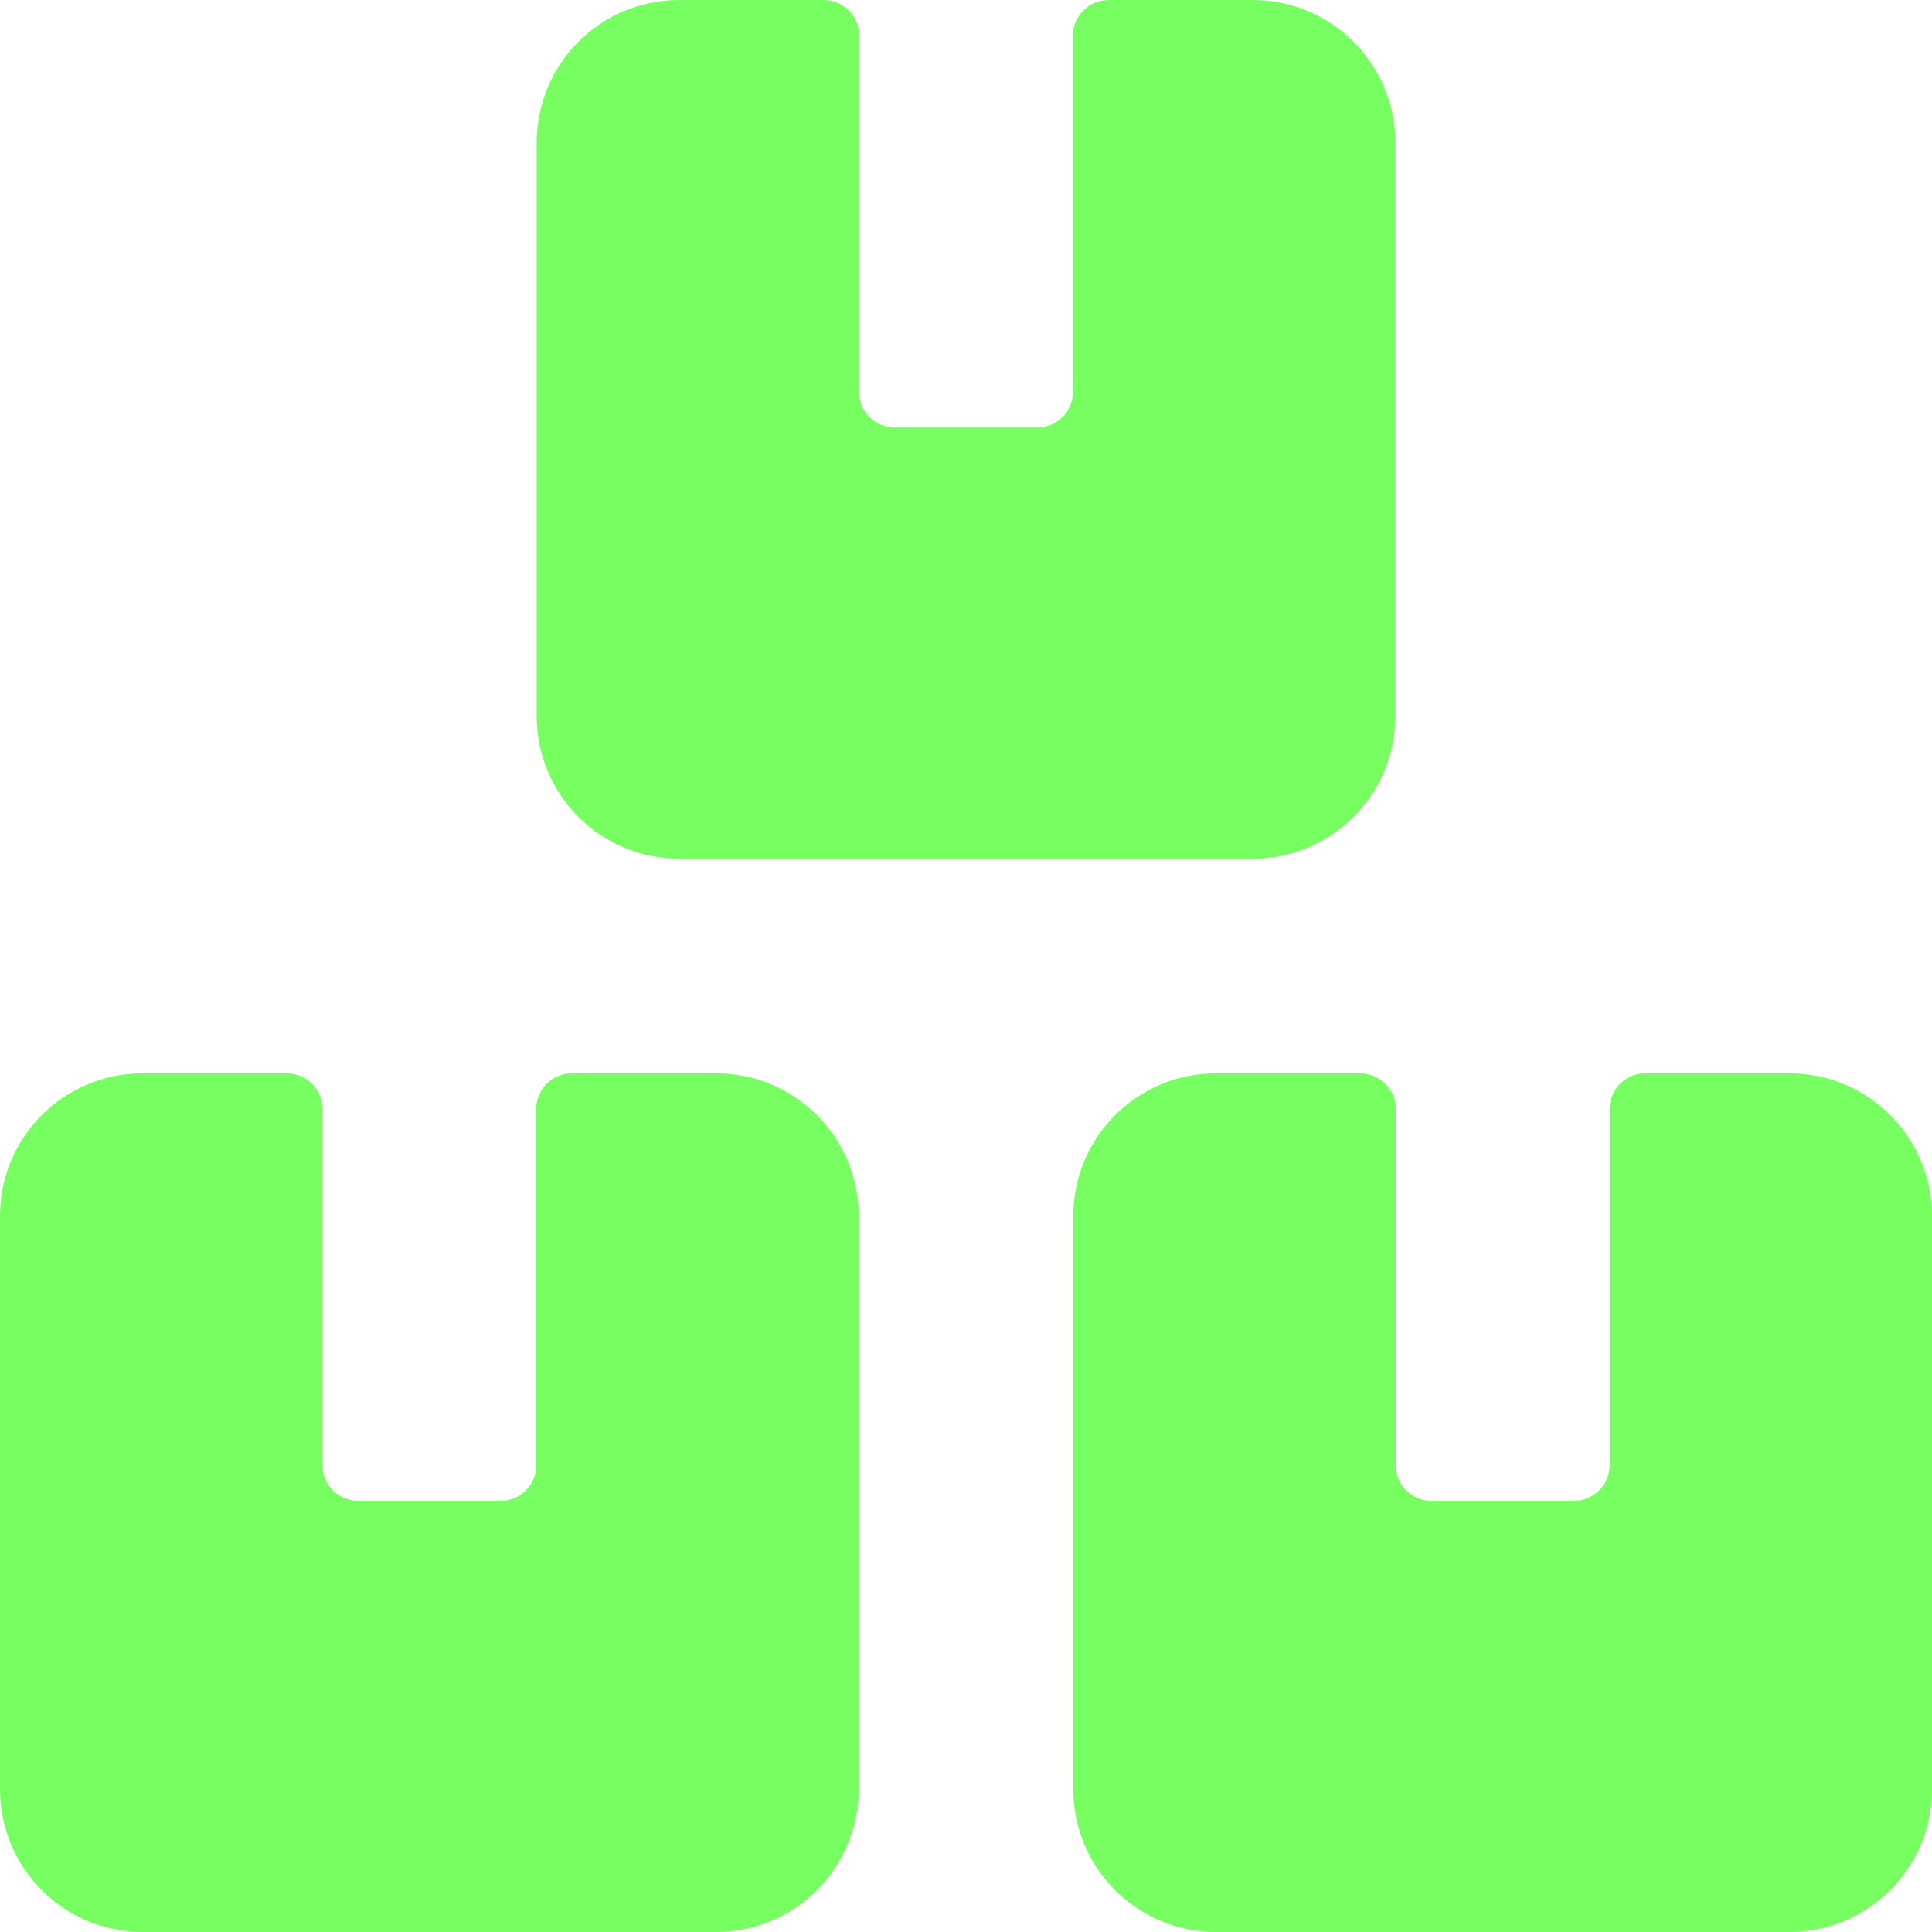
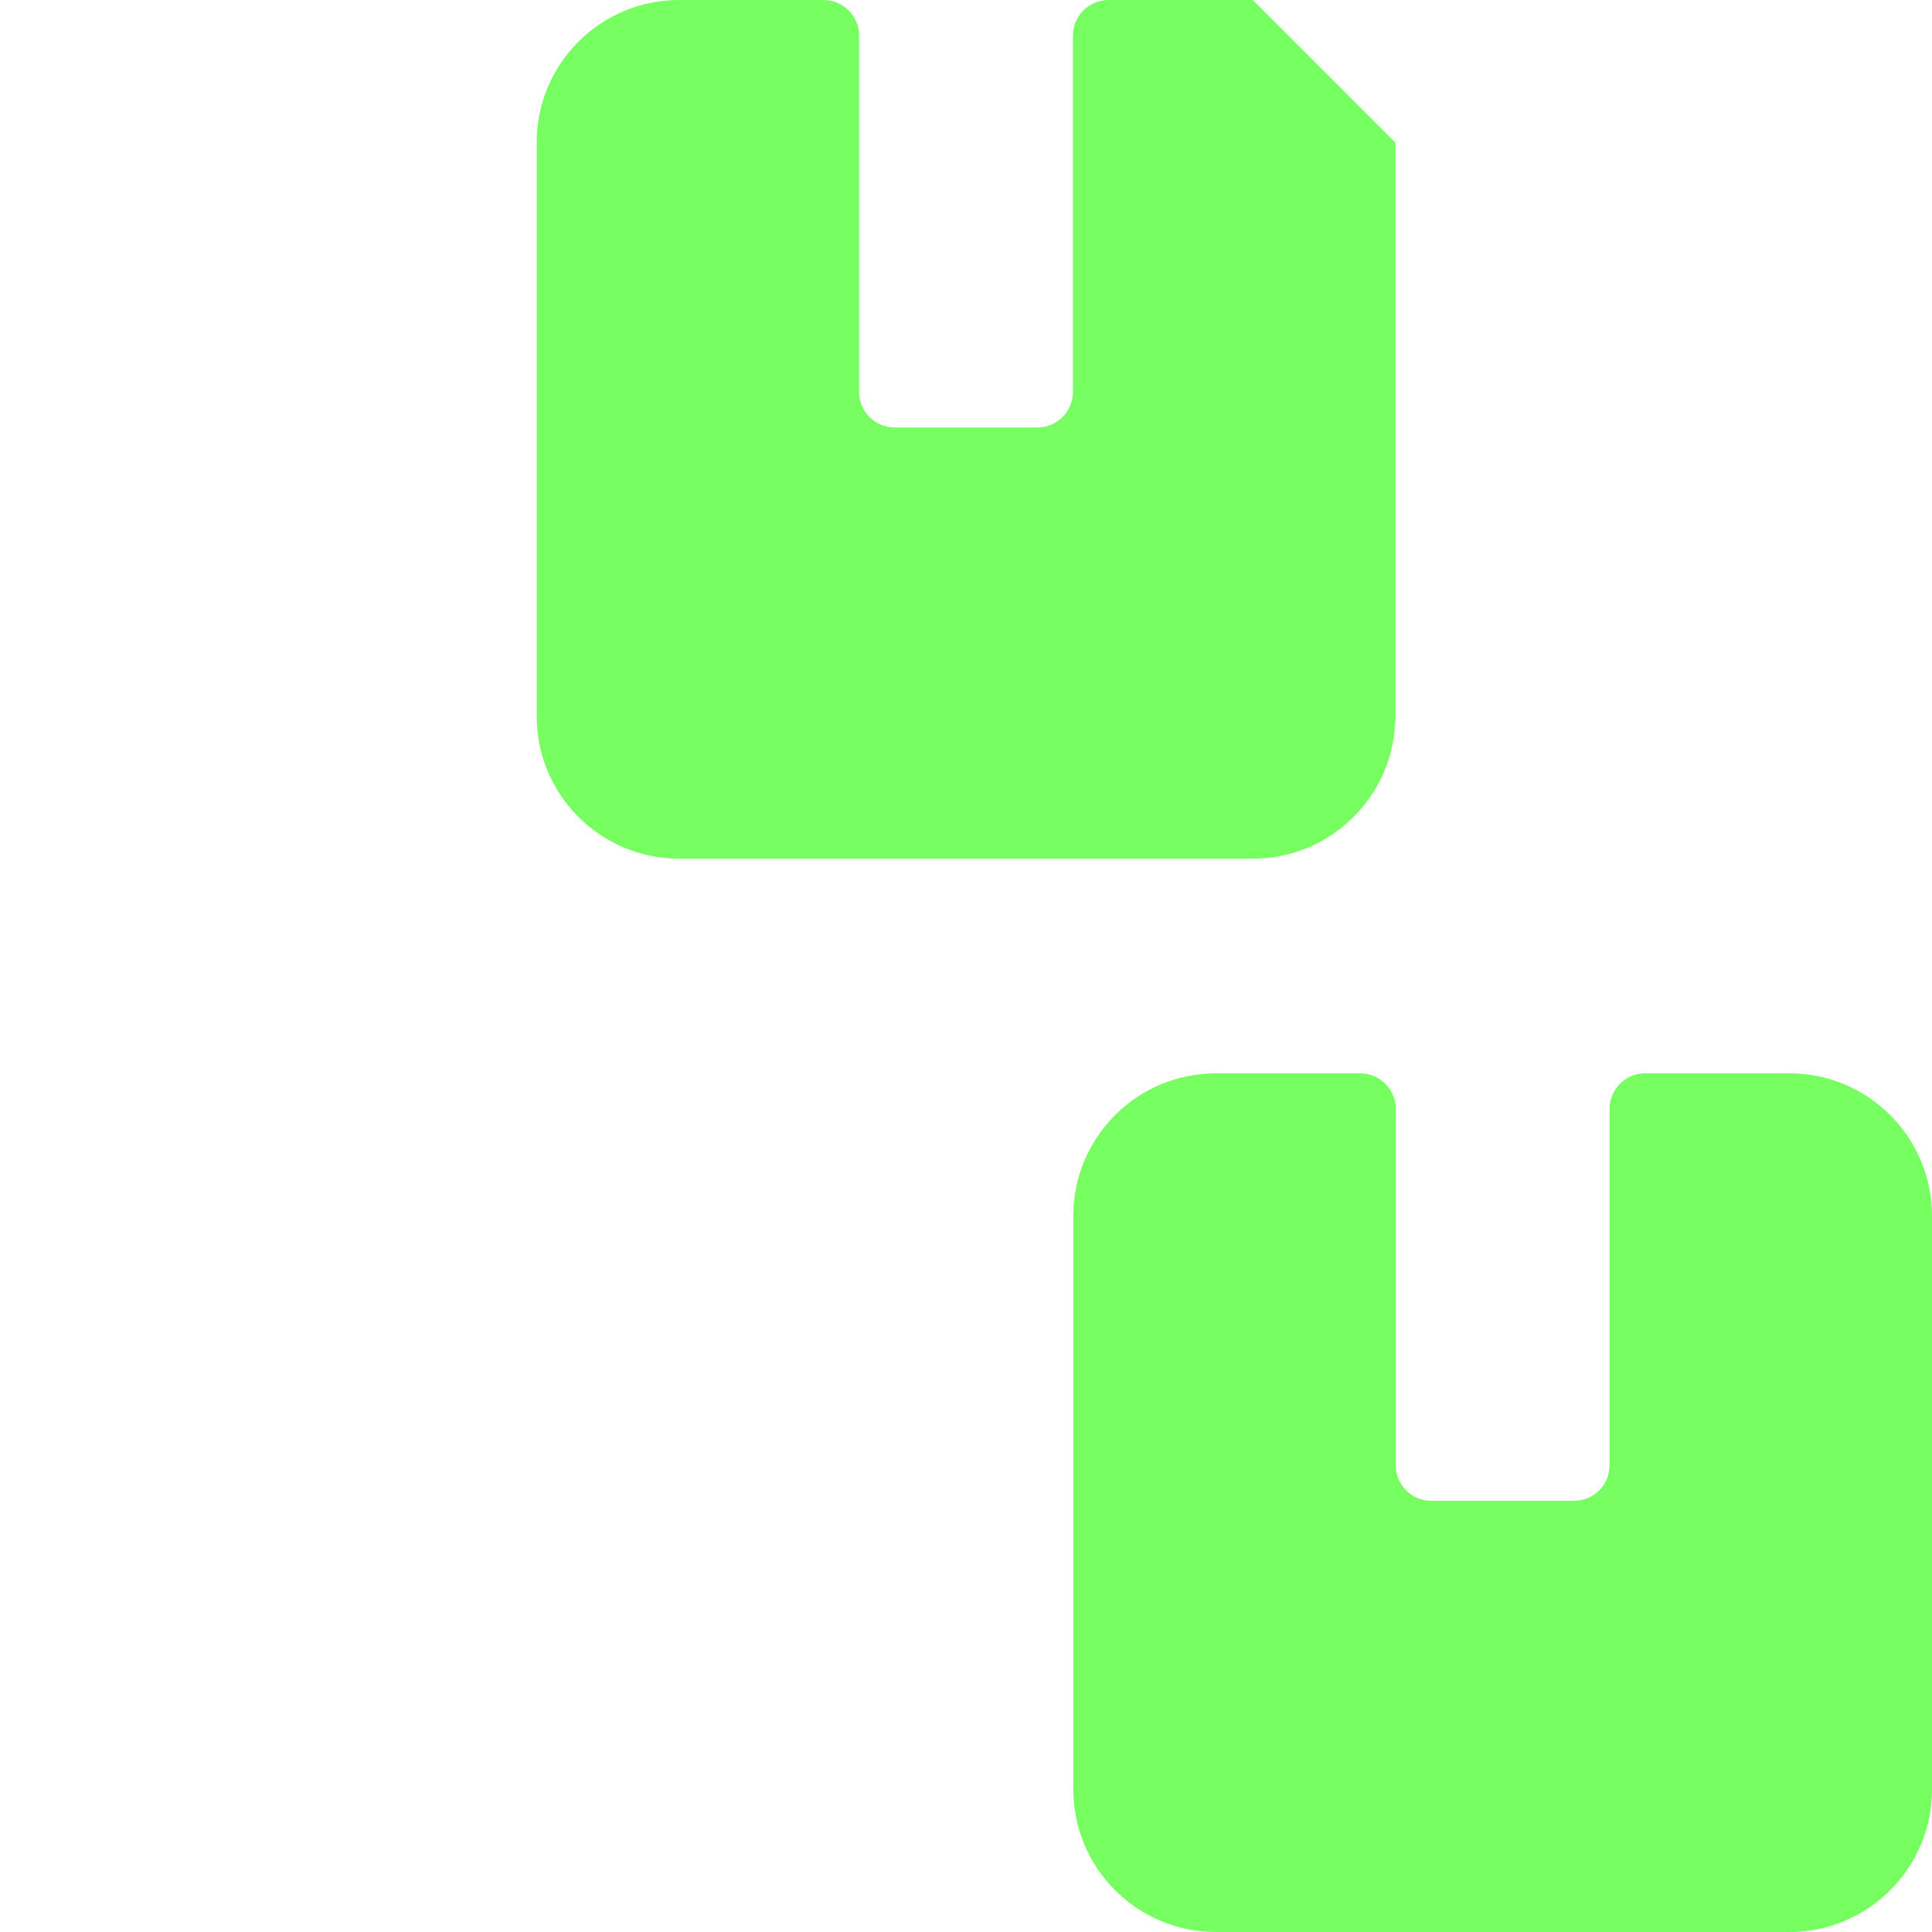
<svg xmlns="http://www.w3.org/2000/svg" width="18" height="18" viewBox="0 0 18 18" fill="none">
-   <path d="M11.672 0H10.328C10.145 0 9.996 0.149 9.996 0.332V3.651C9.996 3.835 9.847 3.983 9.664 3.983H8.336C8.153 3.983 8.004 3.835 8.004 3.651V0.332C8.004 0.149 7.856 0 7.672 0H6.328C5.594 0 5 0.594 5 1.328V6.672C5 7.406 5.594 8 6.328 8H11.672C12.405 8 13 7.406 13 6.672V1.328C13 0.594 12.405 0 11.672 0Z" fill="#77FF61" />
-   <path d="M6.672 10H5.328C5.144 10 4.996 10.149 4.996 10.332V13.652C4.996 13.835 4.847 13.983 4.664 13.983H3.336C3.153 13.983 3.004 13.835 3.004 13.652V10.332C3.004 10.149 2.856 10 2.672 10H1.328C0.594 10 0 10.595 0 11.328V16.672C0 17.405 0.594 18 1.328 18H6.672C7.406 18 8 17.405 8 16.672V11.328C8 10.595 7.406 10 6.672 10Z" fill="#77FF61" />
+   <path d="M11.672 0H10.328C10.145 0 9.996 0.149 9.996 0.332V3.651C9.996 3.835 9.847 3.983 9.664 3.983H8.336C8.153 3.983 8.004 3.835 8.004 3.651V0.332C8.004 0.149 7.856 0 7.672 0H6.328C5.594 0 5 0.594 5 1.328V6.672C5 7.406 5.594 8 6.328 8H11.672C12.405 8 13 7.406 13 6.672V1.328Z" fill="#77FF61" />
  <path d="M16.672 10H15.328C15.145 10 14.996 10.149 14.996 10.332V13.652C14.996 13.835 14.847 13.983 14.664 13.983H13.336C13.153 13.983 13.004 13.835 13.004 13.652V10.332C13.004 10.149 12.855 10 12.672 10H11.328C10.595 10 10 10.595 10 11.328V16.672C10 17.405 10.595 18 11.328 18H16.672C17.405 18 18 17.405 18 16.672V11.328C18 10.595 17.405 10 16.672 10Z" fill="#77FF61" />
</svg>